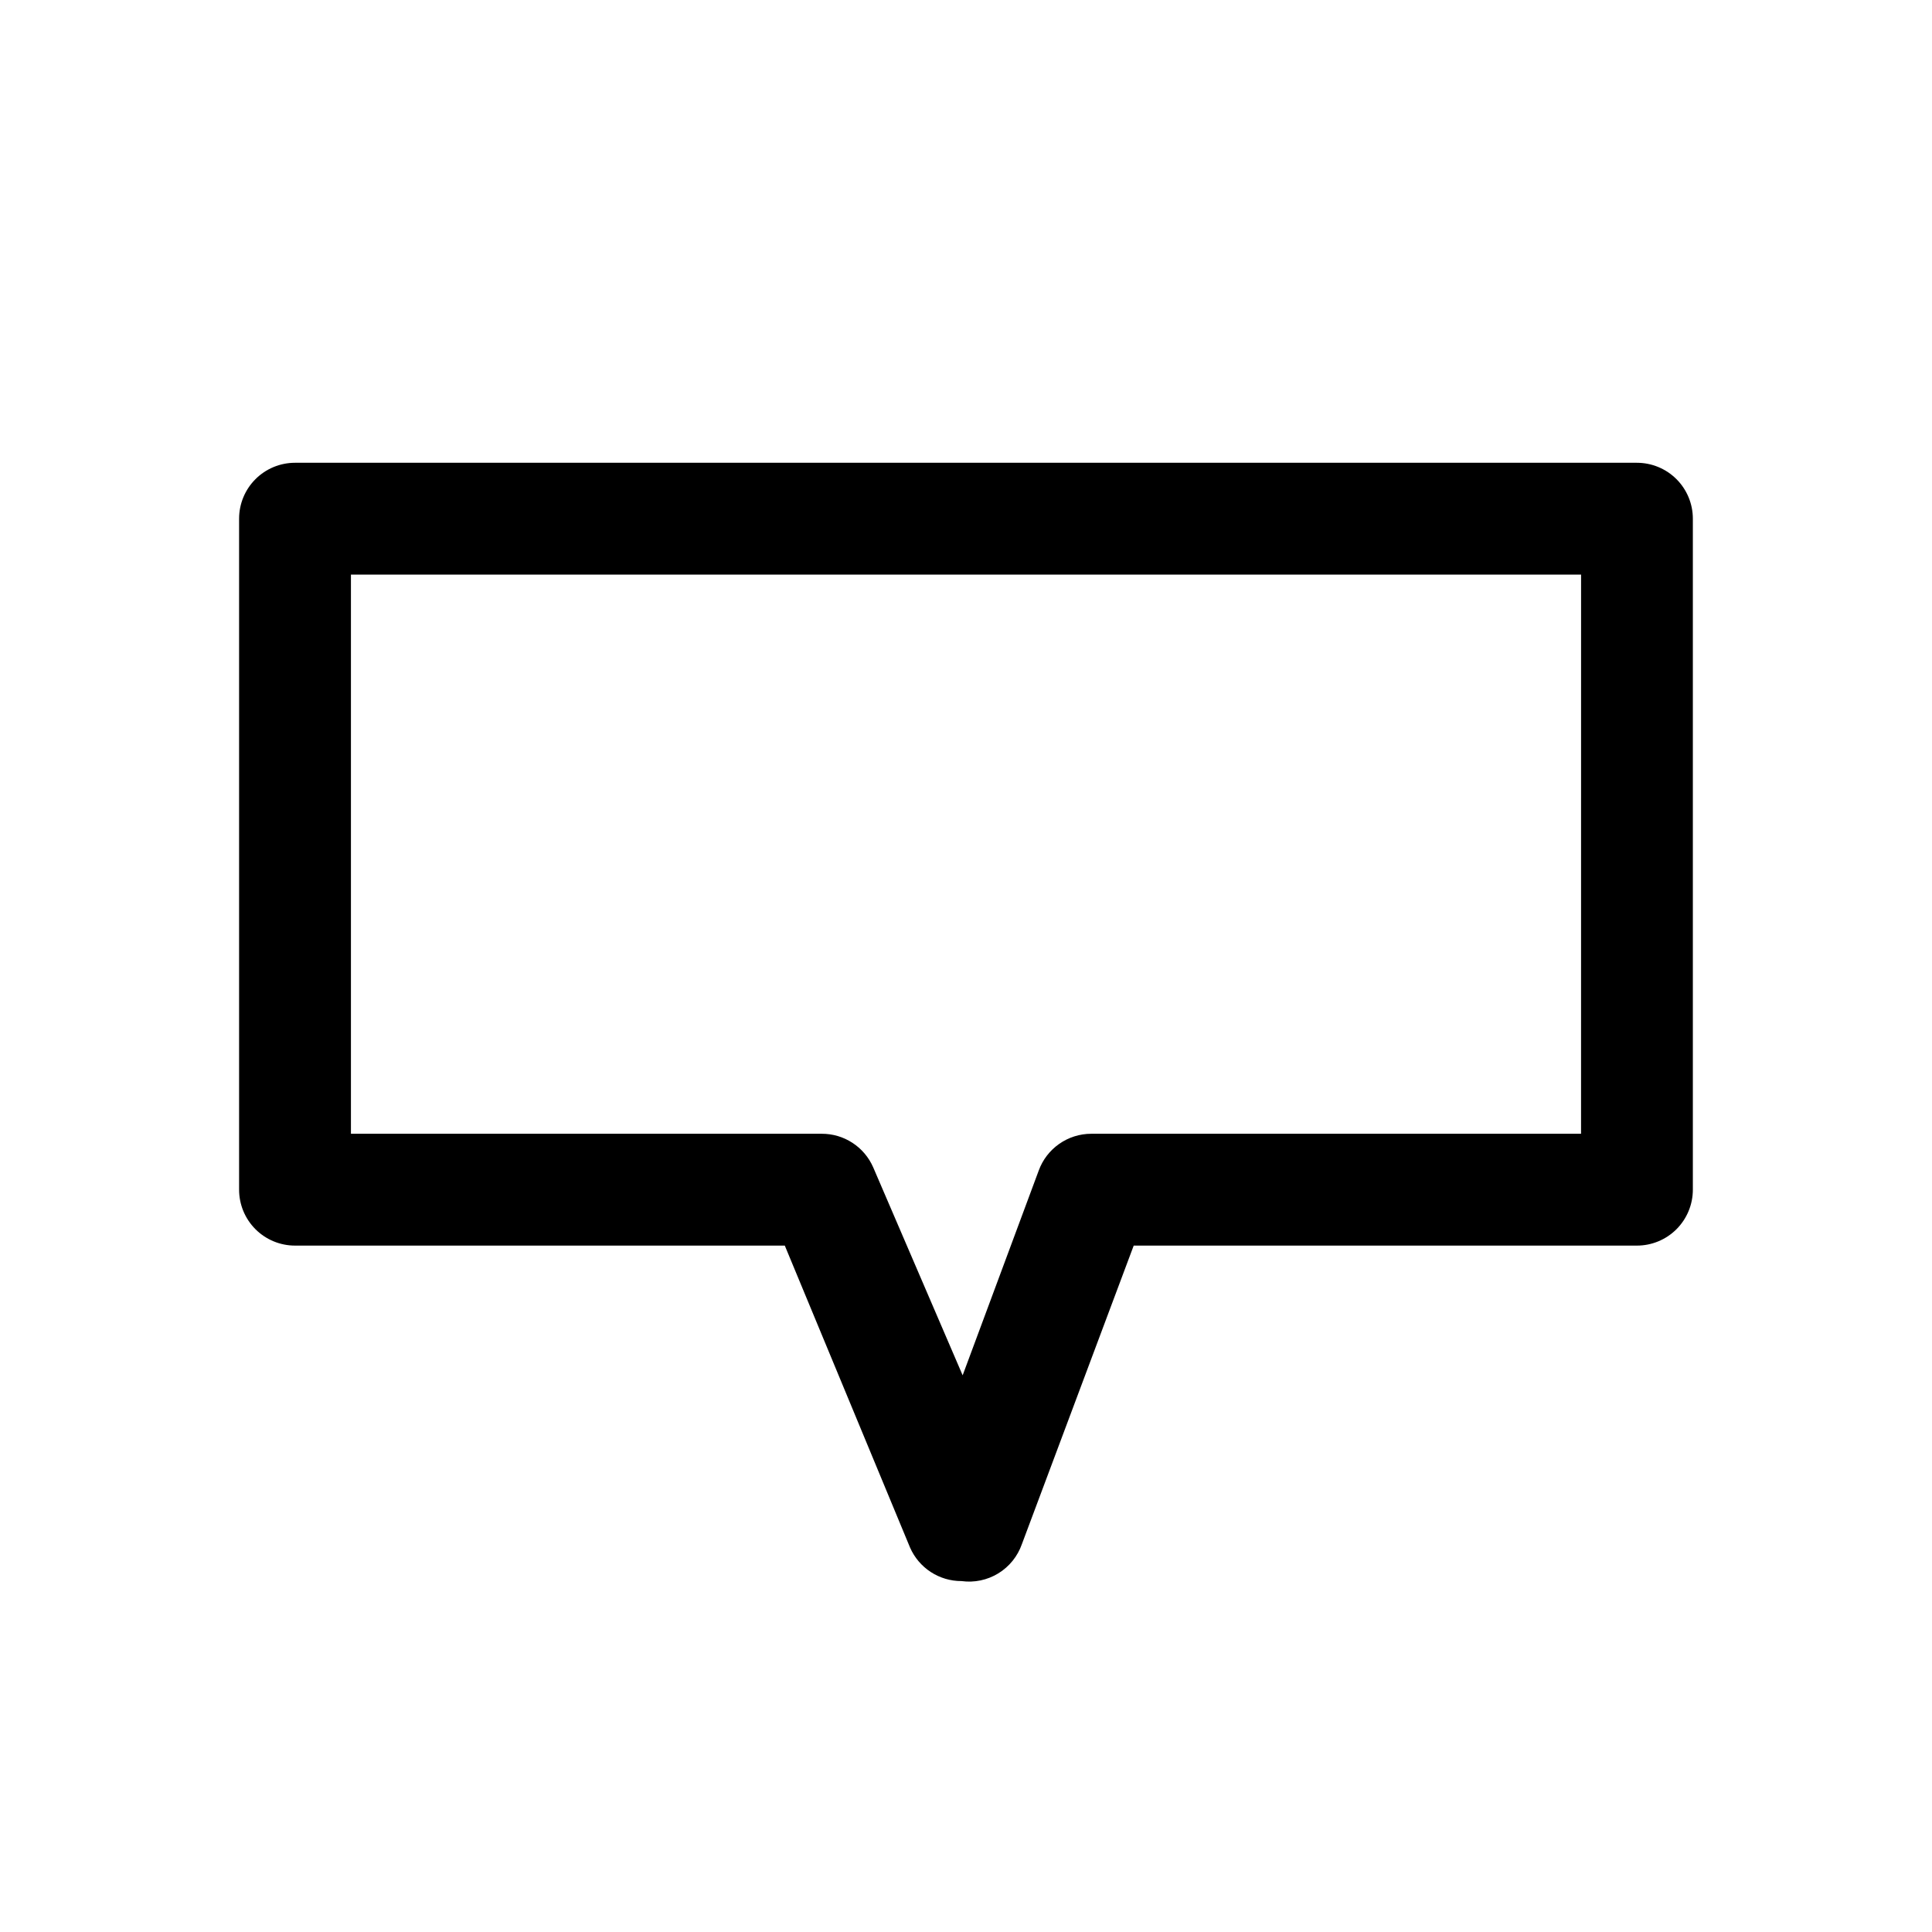
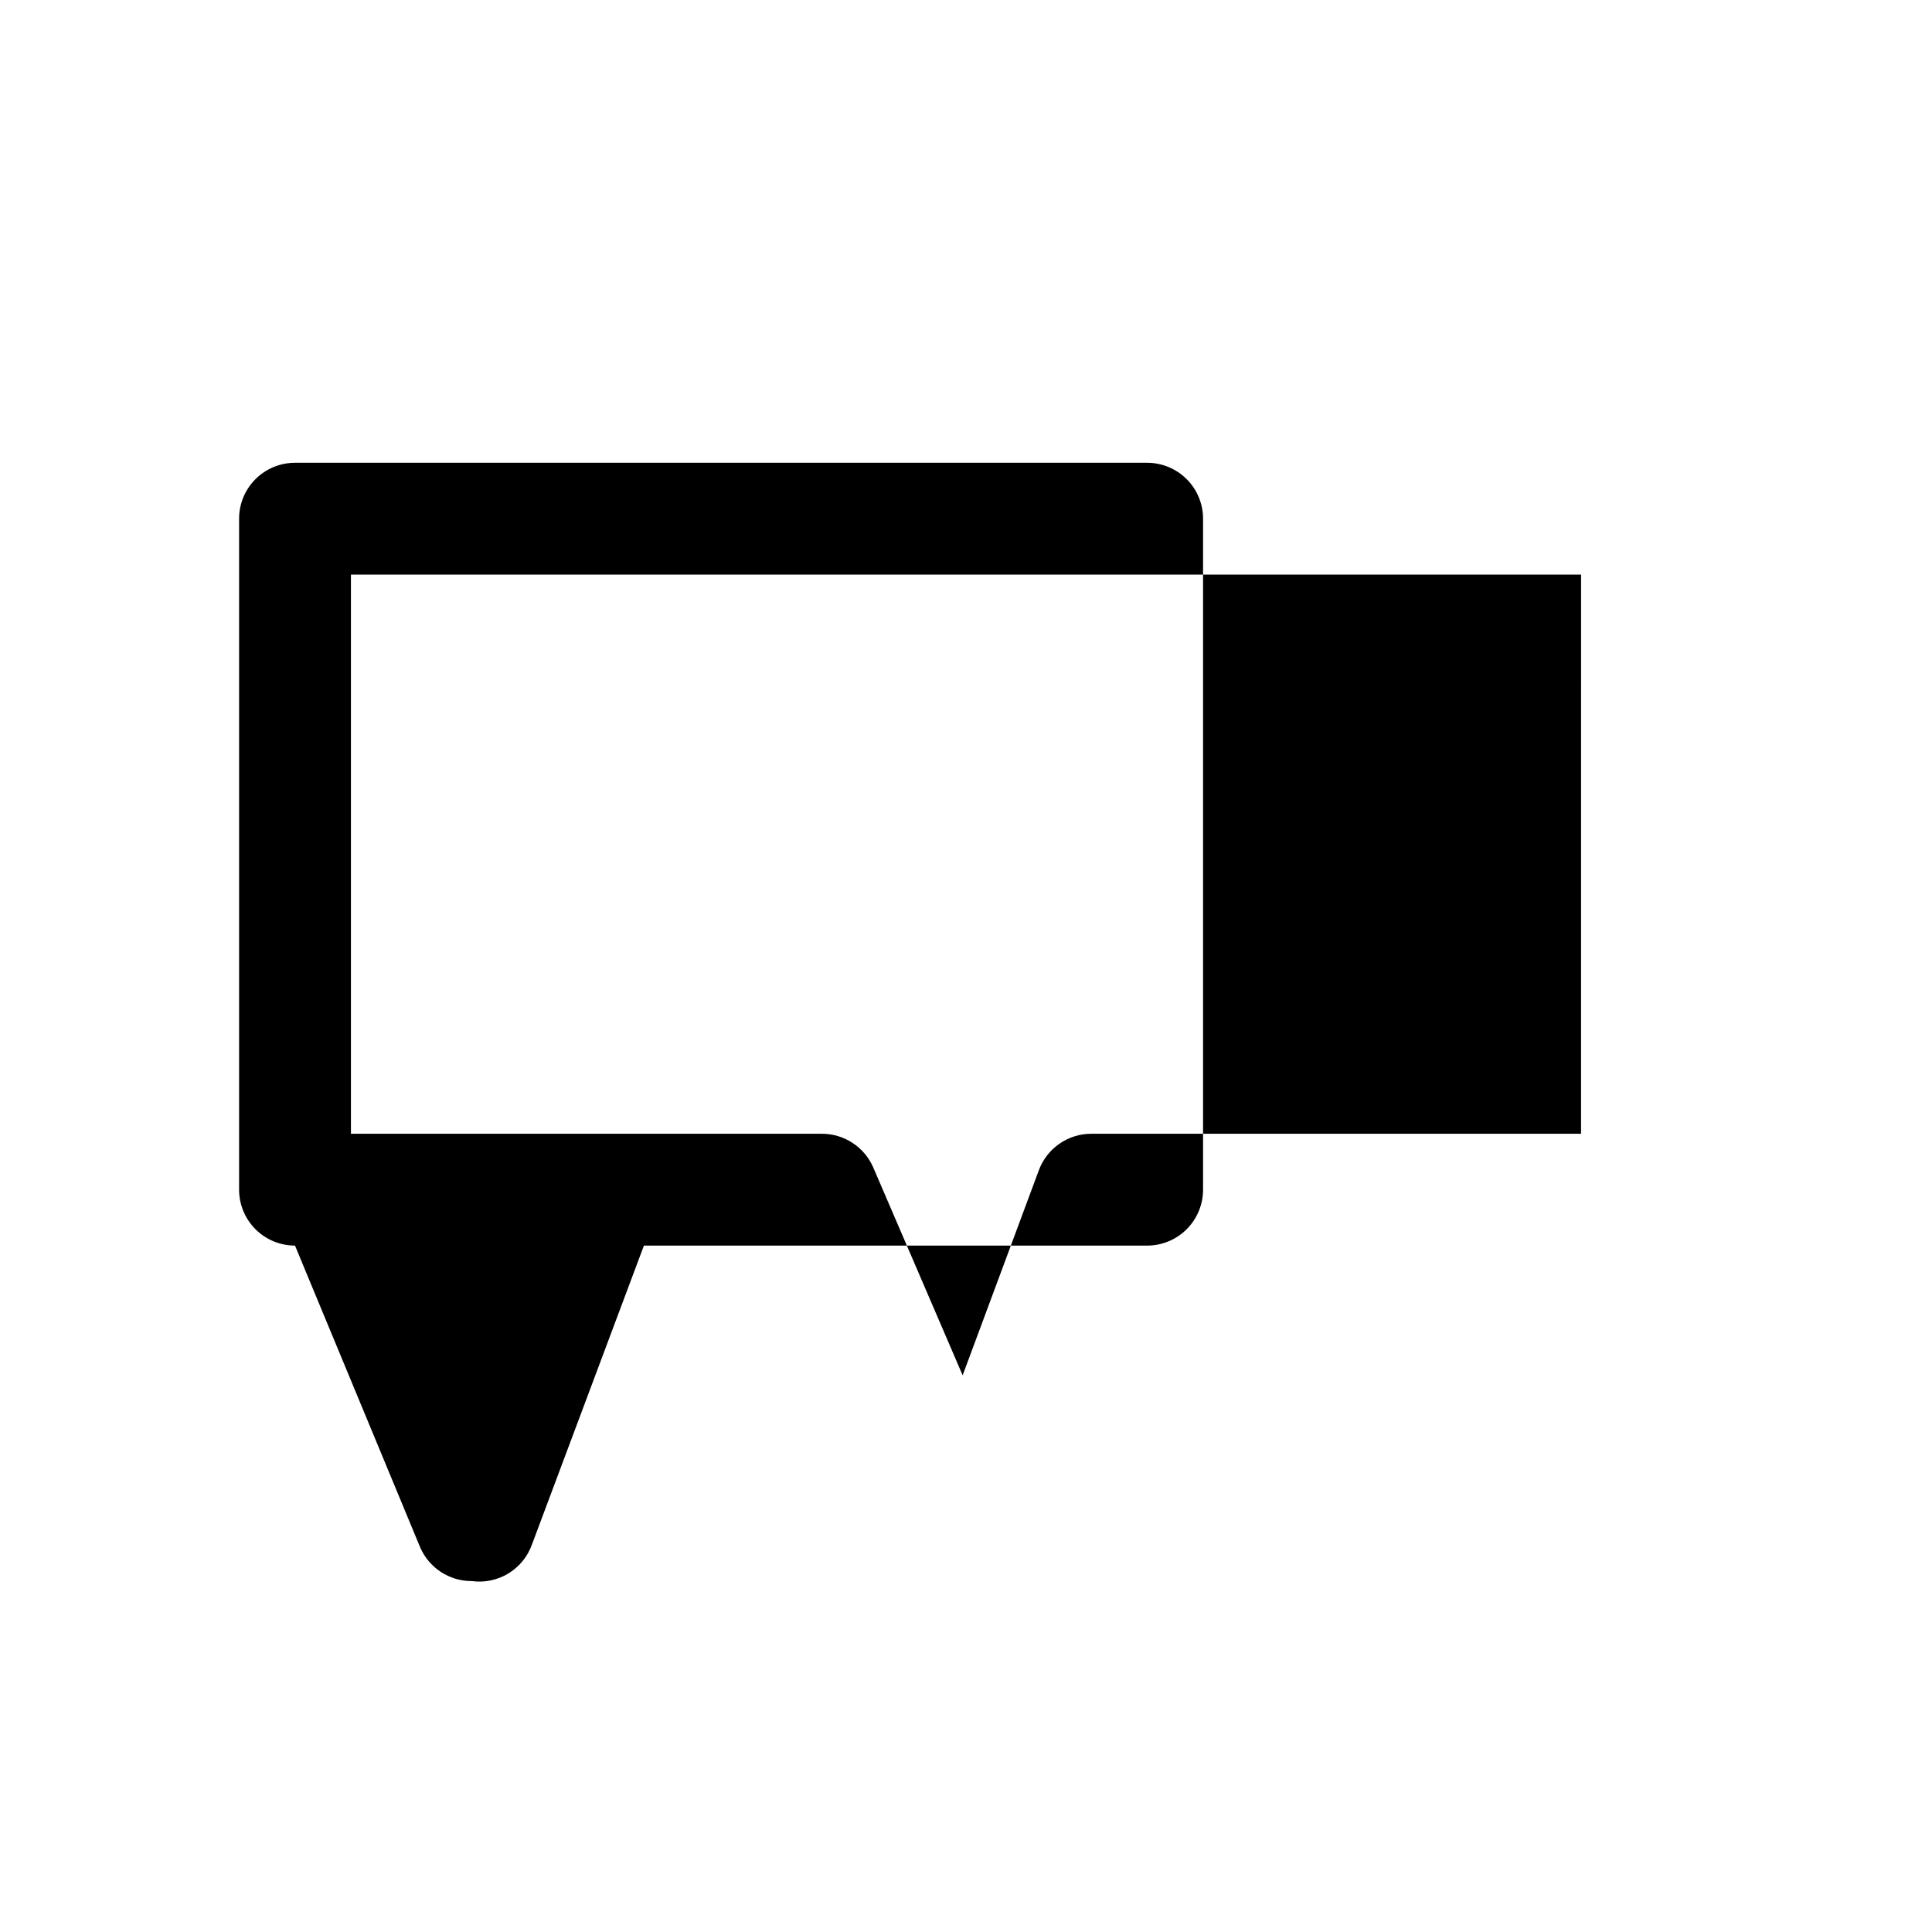
<svg xmlns="http://www.w3.org/2000/svg" fill="#000000" width="800px" height="800px" version="1.1" viewBox="144 144 512 512">
-   <path d="m577.81 266.64h-355.63c-3.93 0-7.699 1.562-10.477 4.34-2.781 2.781-4.34 6.547-4.34 10.48v177.82-0.004c0 3.93 1.559 7.699 4.34 10.48 2.777 2.777 6.547 4.34 10.477 4.34h129.8l33.191 80.016c1.156 2.648 3.066 4.902 5.488 6.484 2.422 1.578 5.254 2.414 8.145 2.406 3.387 0.465 6.828-0.254 9.746-2.035 2.918-1.785 5.129-4.519 6.258-7.746l29.637-79.125h133.36c3.93 0 7.699-1.562 10.48-4.34 2.777-2.781 4.34-6.551 4.34-10.48v-177.82 0.004c0-3.934-1.562-7.699-4.34-10.48-2.781-2.777-6.551-4.34-10.48-4.34zm-14.816 177.82h-129.8c-3.047 0-6.016 0.941-8.508 2.691-2.492 1.75-4.387 4.223-5.422 7.086l-20.152 54.234-23.707-55.121c-1.16-2.652-3.066-4.906-5.488-6.484-2.422-1.582-5.254-2.418-8.145-2.406h-124.77v-148.18h326z" />
+   <path d="m577.81 266.64h-355.63c-3.93 0-7.699 1.562-10.477 4.34-2.781 2.781-4.34 6.547-4.34 10.48v177.82-0.004c0 3.93 1.559 7.699 4.34 10.48 2.777 2.777 6.547 4.34 10.477 4.34l33.191 80.016c1.156 2.648 3.066 4.902 5.488 6.484 2.422 1.578 5.254 2.414 8.145 2.406 3.387 0.465 6.828-0.254 9.746-2.035 2.918-1.785 5.129-4.519 6.258-7.746l29.637-79.125h133.36c3.93 0 7.699-1.562 10.48-4.34 2.777-2.781 4.34-6.551 4.34-10.48v-177.82 0.004c0-3.934-1.562-7.699-4.34-10.48-2.781-2.777-6.551-4.34-10.48-4.34zm-14.816 177.82h-129.8c-3.047 0-6.016 0.941-8.508 2.691-2.492 1.75-4.387 4.223-5.422 7.086l-20.152 54.234-23.707-55.121c-1.16-2.652-3.066-4.906-5.488-6.484-2.422-1.582-5.254-2.418-8.145-2.406h-124.77v-148.18h326z" />
</svg>